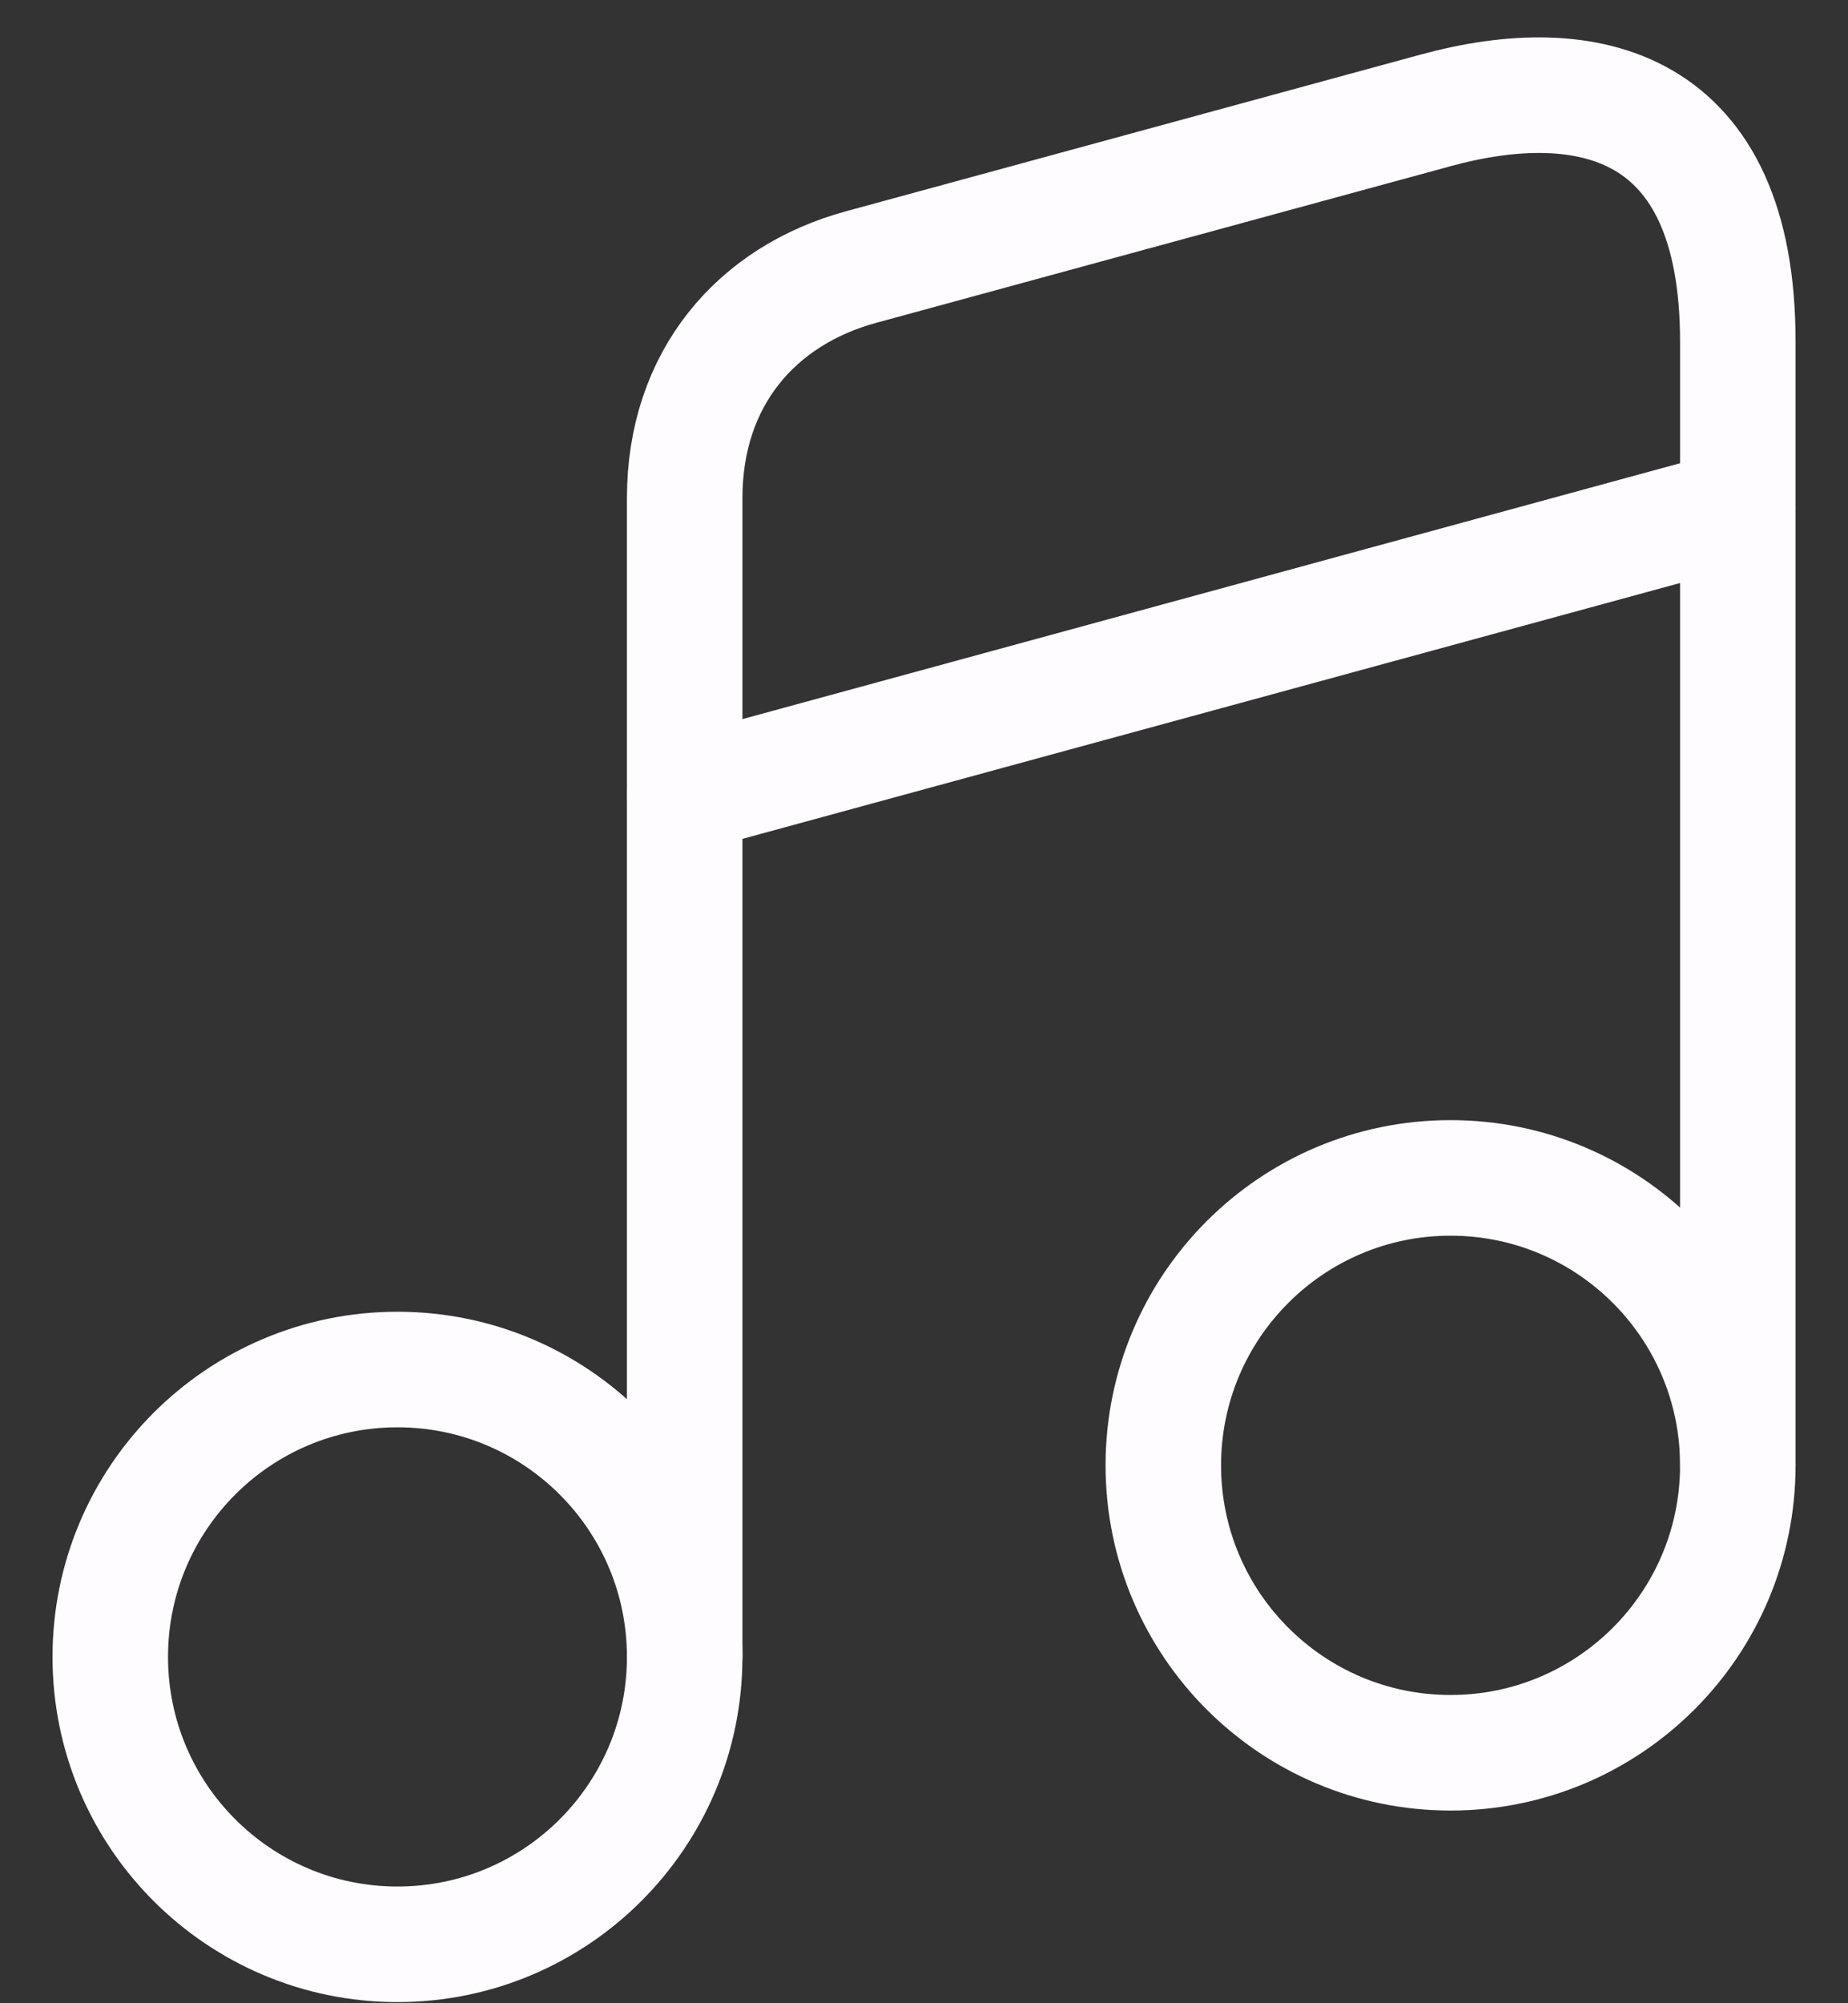
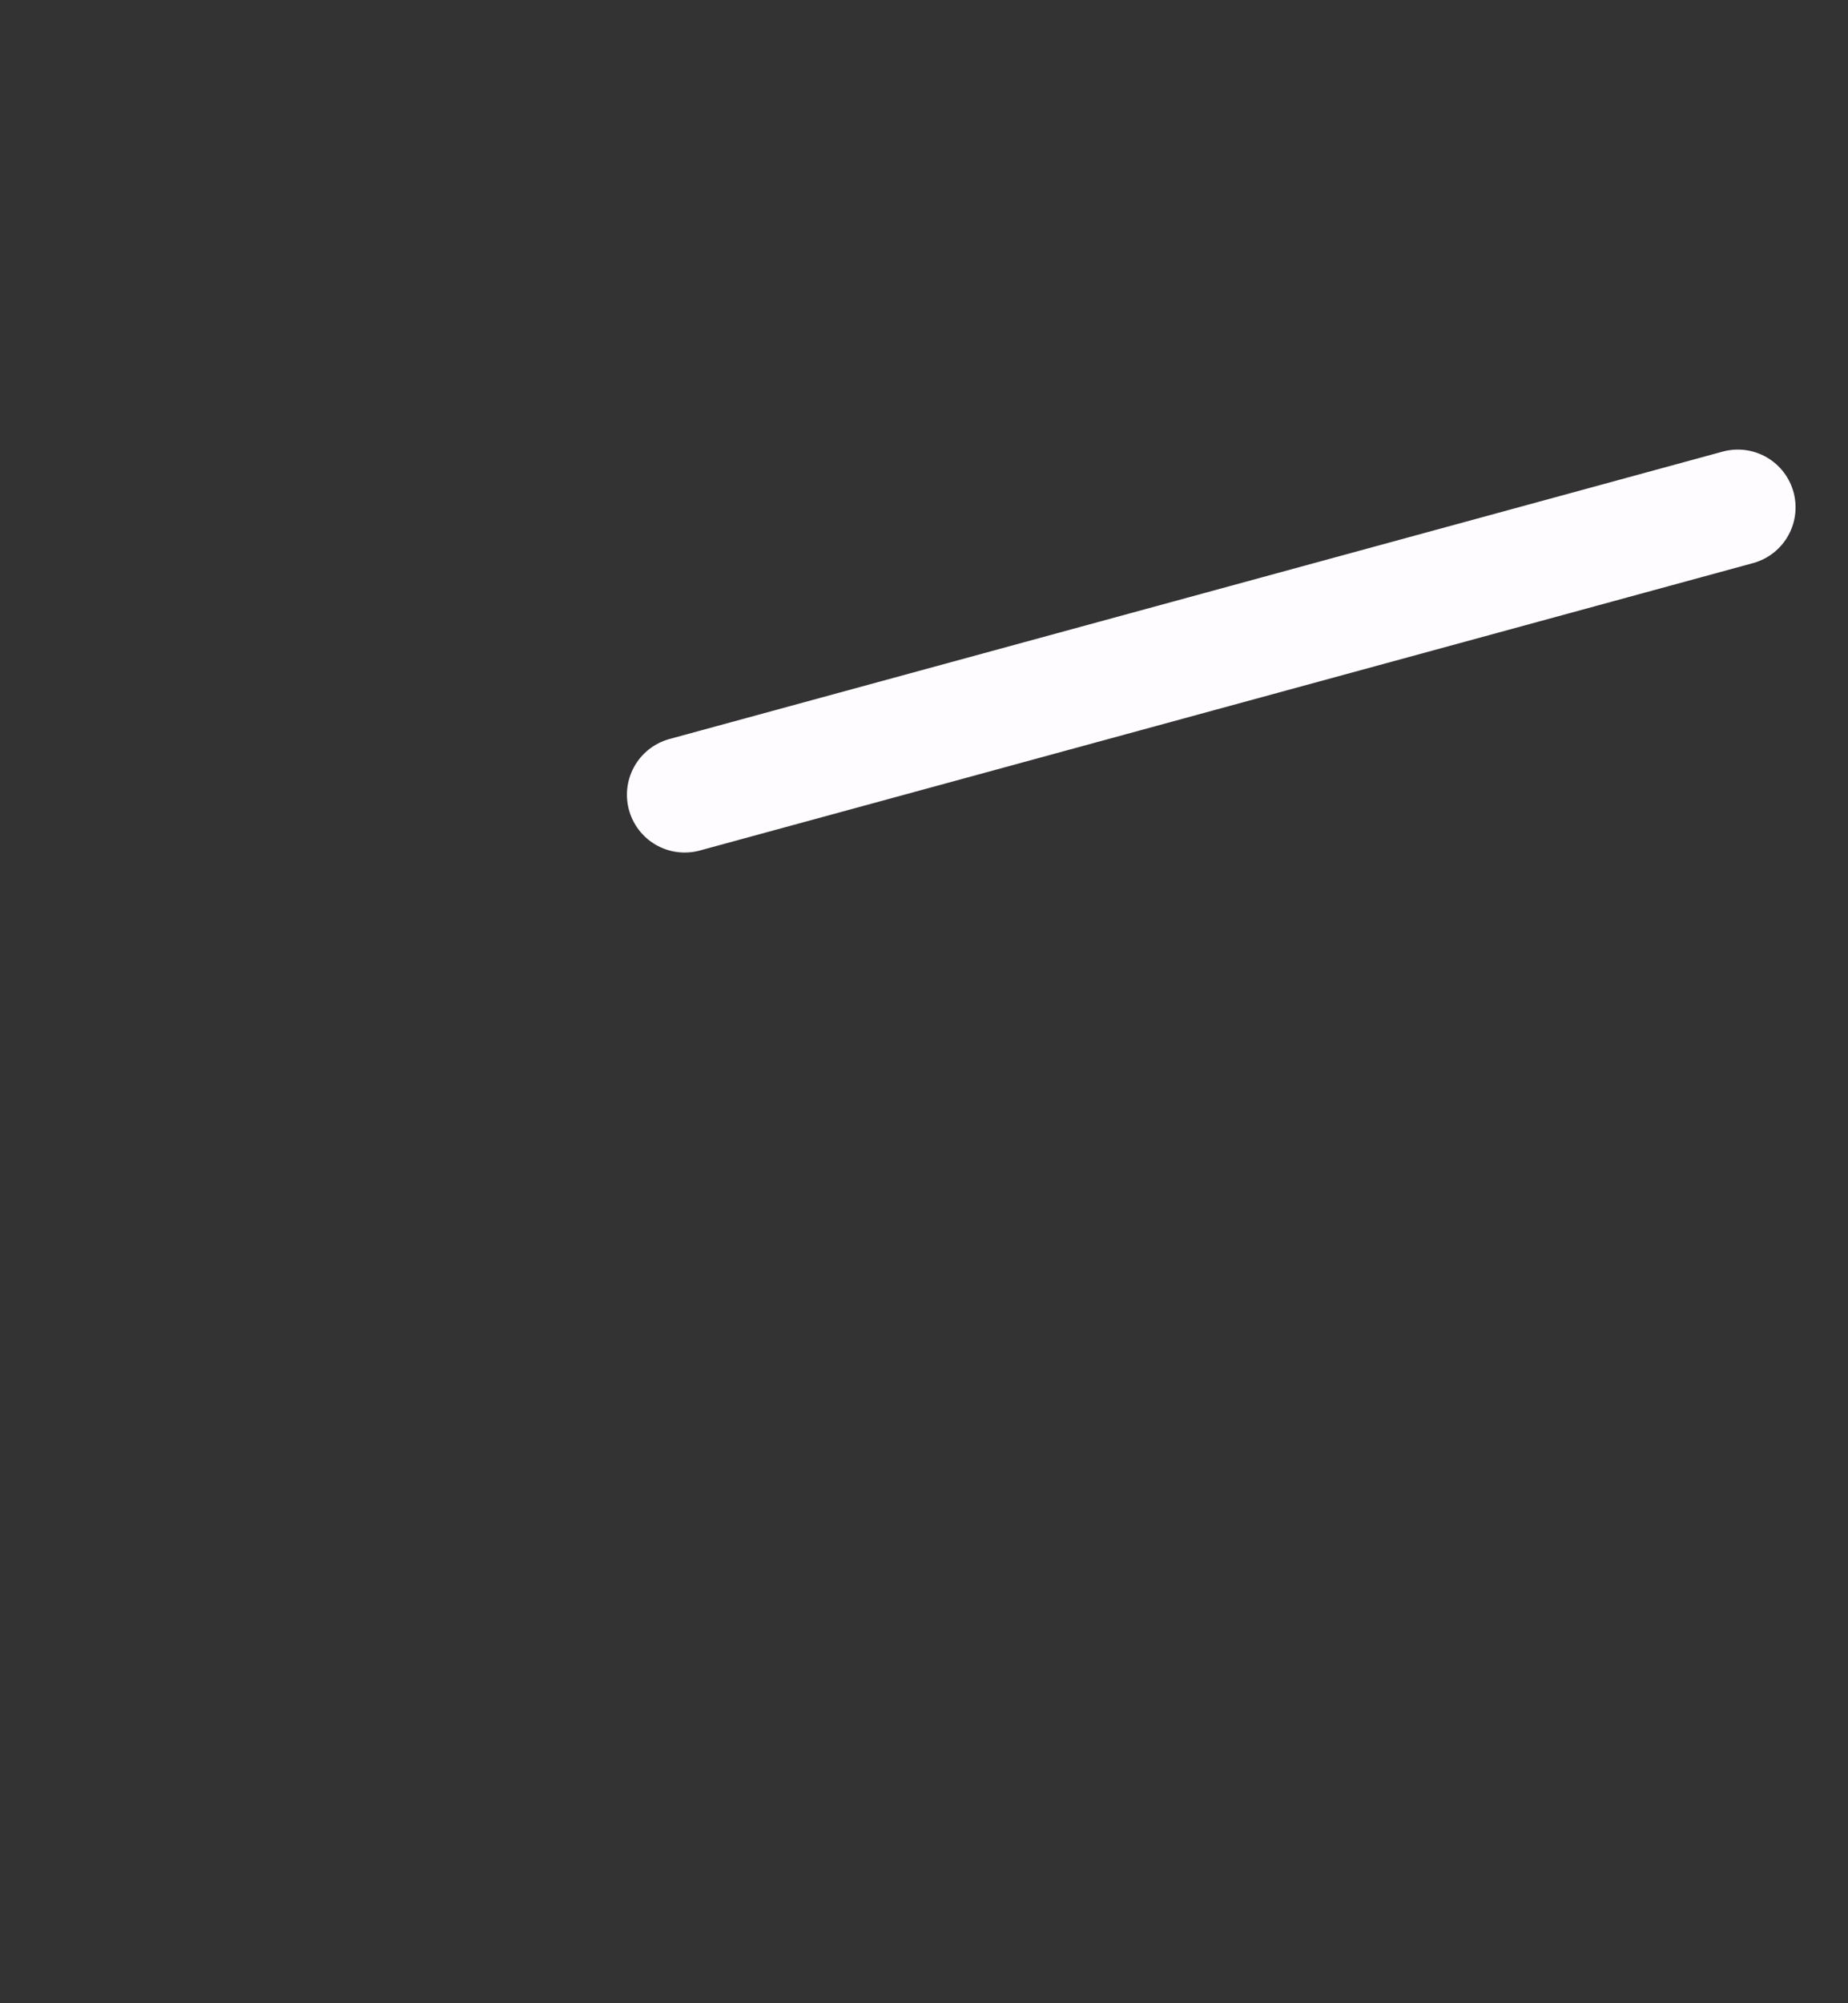
<svg xmlns="http://www.w3.org/2000/svg" width="24" height="26" viewBox="0 0 24 26" fill="none">
  <rect x="0" y="0" width="24" height="26" fill="#333333" stroke="none" />
  <g id="ð¦ icon &quot;music&quot;">
    <g id="Group">
-       <path id="Vector" d="M5.162 25.235C7.222 25.235 8.892 23.565 8.892 21.505C8.892 19.445 7.222 17.775 5.162 17.775C3.102 17.775 1.432 19.445 1.432 21.505C1.432 23.565 3.102 25.235 5.162 25.235Z" stroke="#FFFCFF" stroke-width="1.5" stroke-linecap="round" stroke-linejoin="round" />
-       <path id="Vector_2" d="M22.569 19.019V4.433C22.569 1.325 20.62 0.894 18.647 1.432L11.187 3.465C9.824 3.835 8.892 4.911 8.892 6.465V9.06V10.805V21.494" stroke="#FFFCFF" stroke-width="1.5" stroke-linecap="round" stroke-linejoin="round" />
-       <path id="Vector_3" d="M18.838 22.749C20.899 22.749 22.569 21.079 22.569 19.018C22.569 16.958 20.899 15.288 18.838 15.288C16.778 15.288 15.108 16.958 15.108 19.018C15.108 21.079 16.778 22.749 18.838 22.749Z" stroke="#FFFCFF" stroke-width="1.5" stroke-linecap="round" stroke-linejoin="round" />
      <path id="Vector_4" d="M8.892 10.315L22.569 6.585" stroke="#FFFCFF" stroke-width="1.5" stroke-linecap="round" stroke-linejoin="round" />
    </g>
  </g>
</svg>